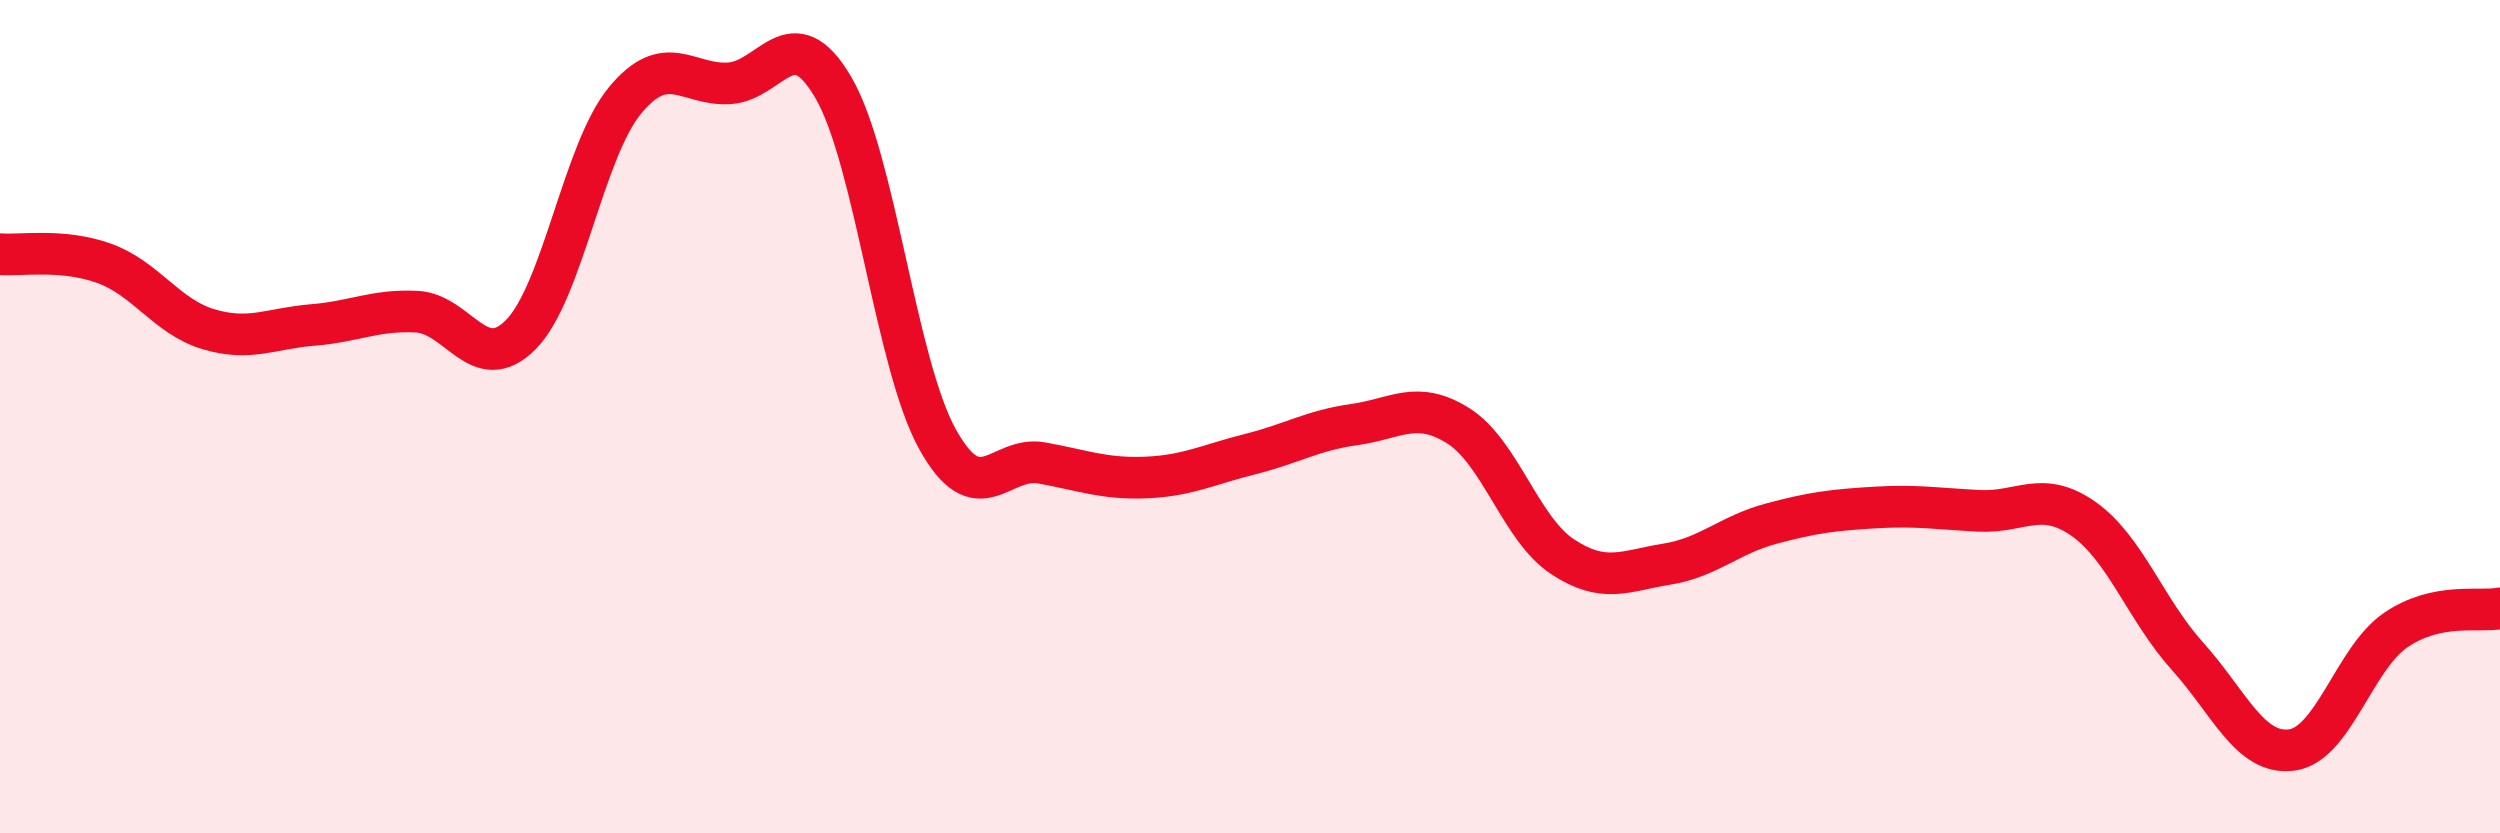
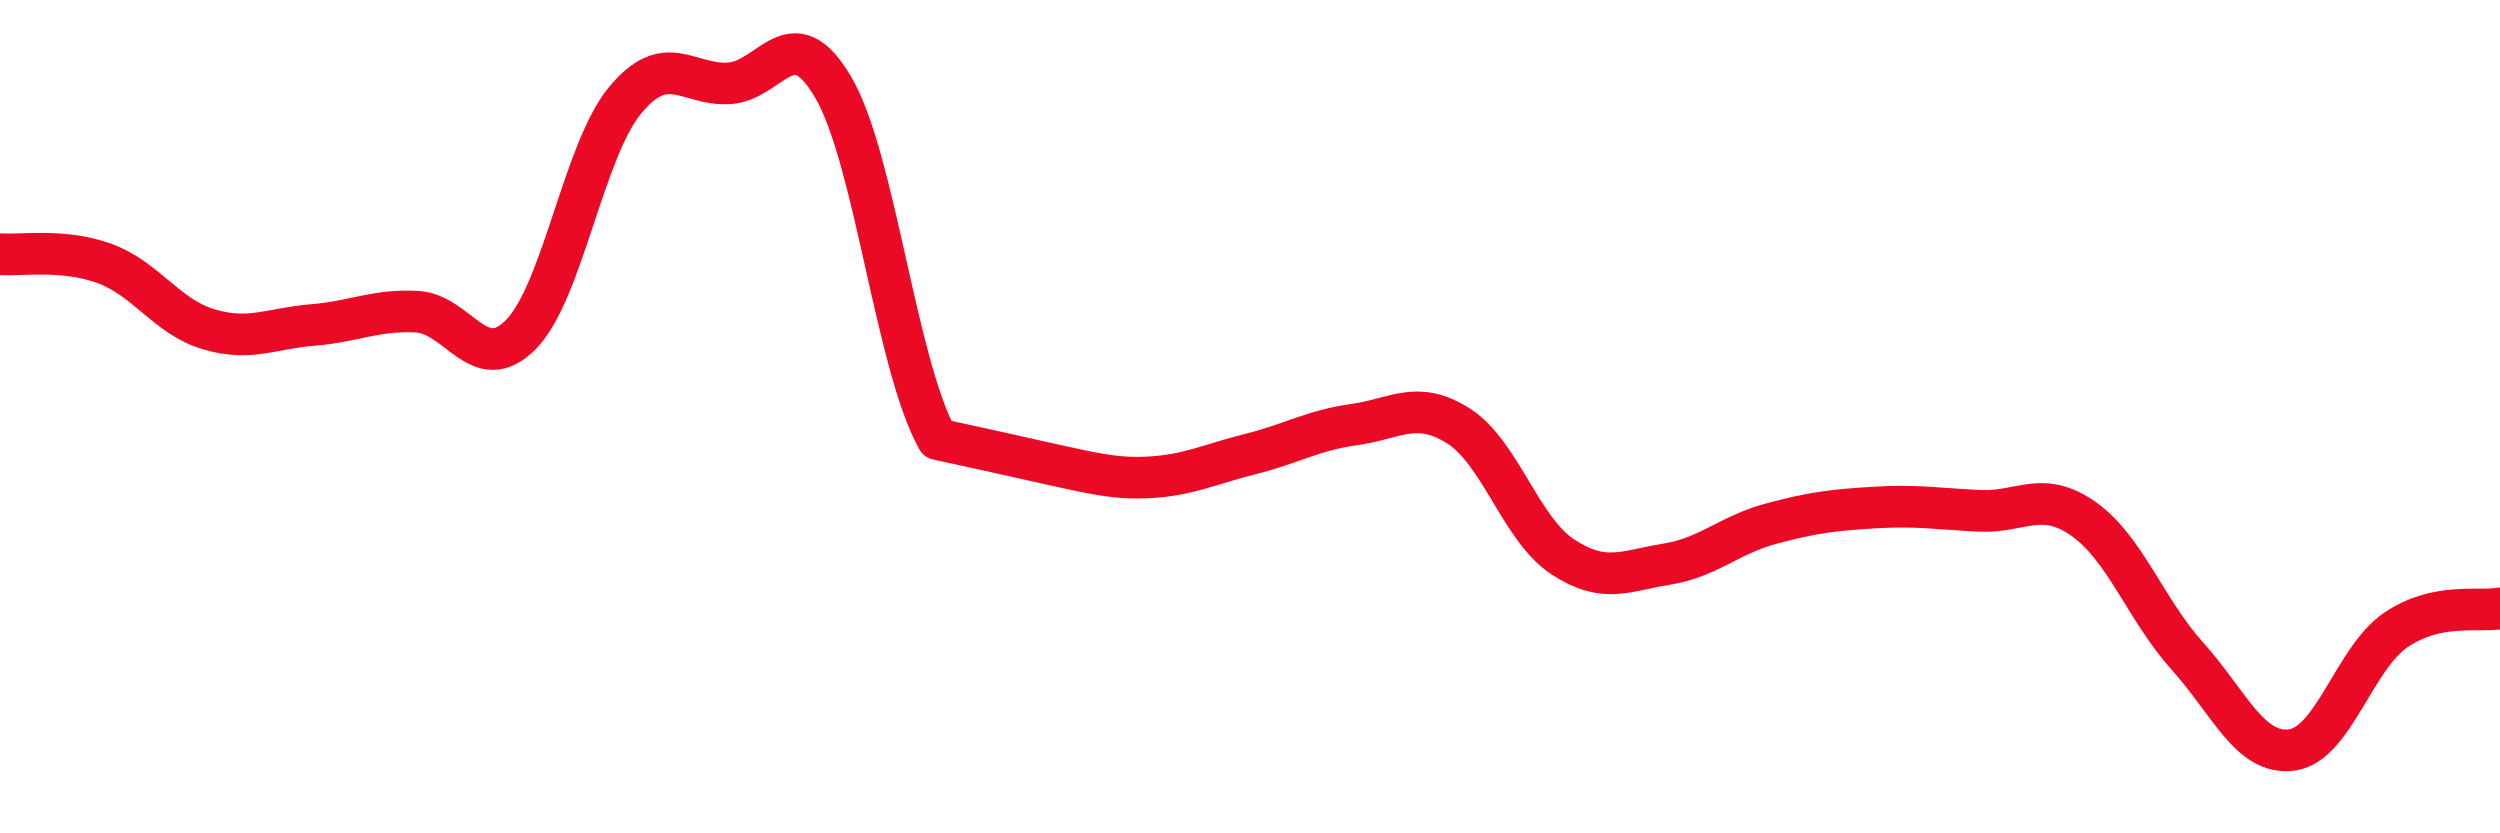
<svg xmlns="http://www.w3.org/2000/svg" width="60" height="20" viewBox="0 0 60 20">
-   <path d="M 0,6.1 C 0.5,6.14 1.5,5.96 2.5,6.32 C 3.5,6.68 4,7.6 5,7.9 C 6,8.2 6.5,7.88 7.5,7.8 C 8.5,7.72 9,7.43 10,7.48 C 11,7.53 11.5,9.04 12.5,8.03 C 13.5,7.02 14,3.62 15,2.41 C 16,1.2 16.5,2.06 17.5,2 C 18.5,1.94 19,0.39 20,2.1 C 21,3.81 21.5,8.74 22.5,10.54 C 23.5,12.34 24,10.93 25,11.11 C 26,11.29 26.5,11.5 27.5,11.46 C 28.5,11.42 29,11.15 30,10.9 C 31,10.65 31.5,10.33 32.5,10.19 C 33.5,10.05 34,9.59 35,10.22 C 36,10.85 36.5,12.7 37.5,13.36 C 38.5,14.02 39,13.7 40,13.54 C 41,13.38 41.5,12.84 42.5,12.57 C 43.5,12.3 44,12.24 45,12.18 C 46,12.12 46.5,12.21 47.5,12.26 C 48.5,12.31 49,11.75 50,12.45 C 51,13.15 51.5,14.64 52.5,15.75 C 53.5,16.86 54,18.13 55,18 C 56,17.87 56.5,15.8 57.5,15.12 C 58.5,14.44 59.5,14.7 60,14.6L60 20L0 20Z" fill="#EB0A25" opacity="0.1" stroke-linecap="round" stroke-linejoin="round" />
-   <path d="M 0,6.1 C 0.5,6.14 1.5,5.96 2.5,6.32 C 3.5,6.68 4,7.6 5,7.9 C 6,8.2 6.5,7.88 7.5,7.8 C 8.5,7.72 9,7.43 10,7.48 C 11,7.53 11.5,9.04 12.5,8.03 C 13.5,7.02 14,3.62 15,2.41 C 16,1.2 16.5,2.06 17.5,2 C 18.5,1.94 19,0.39 20,2.1 C 21,3.81 21.5,8.74 22.5,10.54 C 23.5,12.34 24,10.93 25,11.11 C 26,11.29 26.5,11.5 27.5,11.46 C 28.5,11.42 29,11.15 30,10.9 C 31,10.65 31.5,10.33 32.5,10.19 C 33.5,10.05 34,9.59 35,10.22 C 36,10.85 36.5,12.7 37.5,13.36 C 38.5,14.02 39,13.7 40,13.54 C 41,13.38 41.5,12.84 42.5,12.57 C 43.5,12.3 44,12.24 45,12.18 C 46,12.12 46.5,12.21 47.5,12.26 C 48.5,12.31 49,11.75 50,12.45 C 51,13.15 51.5,14.64 52.5,15.75 C 53.5,16.86 54,18.13 55,18 C 56,17.87 56.5,15.8 57.5,15.12 C 58.5,14.44 59.5,14.7 60,14.6" stroke="#EB0A25" stroke-width="1" fill="none" stroke-linecap="round" stroke-linejoin="round" />
+   <path d="M 0,6.1 C 0.5,6.14 1.5,5.96 2.5,6.32 C 3.5,6.68 4,7.6 5,7.9 C 6,8.2 6.5,7.88 7.5,7.8 C 8.5,7.72 9,7.43 10,7.48 C 11,7.53 11.5,9.04 12.5,8.03 C 13.5,7.02 14,3.62 15,2.41 C 16,1.2 16.5,2.06 17.5,2 C 18.5,1.94 19,0.39 20,2.1 C 21,3.81 21.5,8.74 22.5,10.54 C 26,11.29 26.5,11.5 27.5,11.46 C 28.5,11.42 29,11.15 30,10.9 C 31,10.65 31.5,10.33 32.5,10.19 C 33.5,10.05 34,9.59 35,10.22 C 36,10.85 36.5,12.7 37.5,13.36 C 38.5,14.02 39,13.7 40,13.54 C 41,13.38 41.5,12.84 42.5,12.57 C 43.5,12.3 44,12.24 45,12.18 C 46,12.12 46.5,12.21 47.5,12.26 C 48.5,12.31 49,11.75 50,12.45 C 51,13.15 51.5,14.64 52.5,15.75 C 53.5,16.86 54,18.13 55,18 C 56,17.87 56.5,15.8 57.5,15.12 C 58.5,14.44 59.5,14.7 60,14.6" stroke="#EB0A25" stroke-width="1" fill="none" stroke-linecap="round" stroke-linejoin="round" />
</svg>